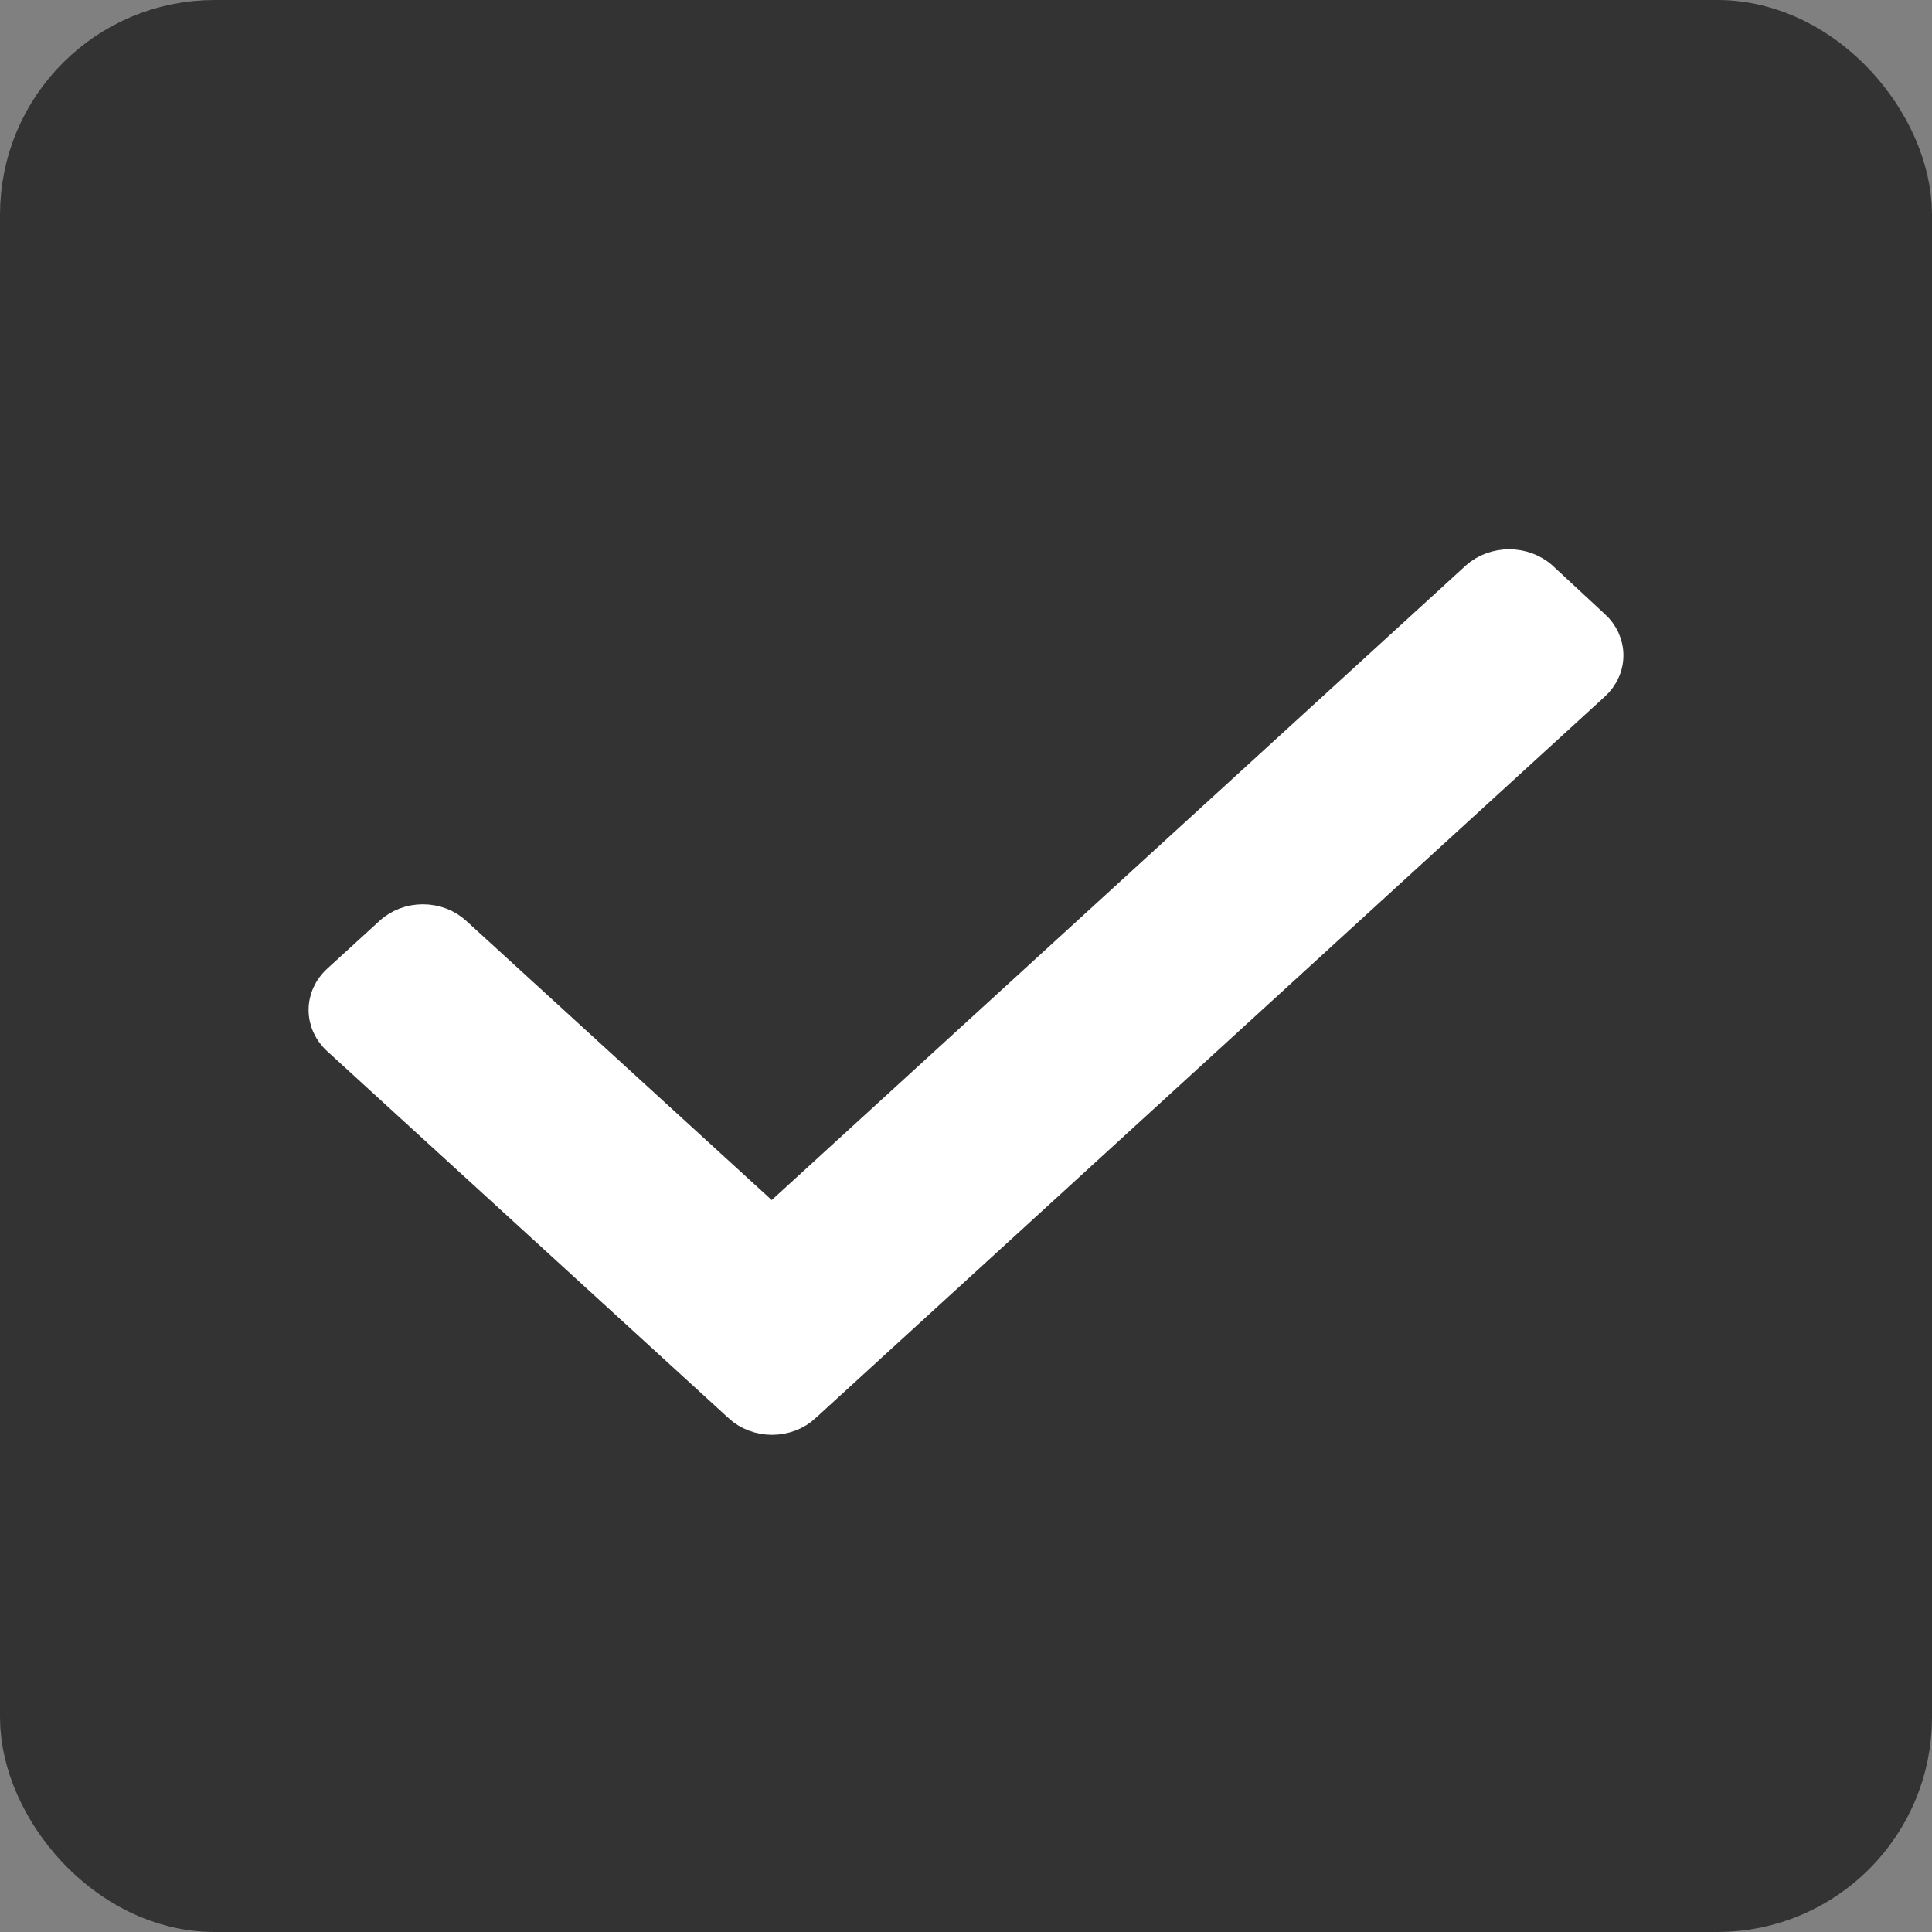
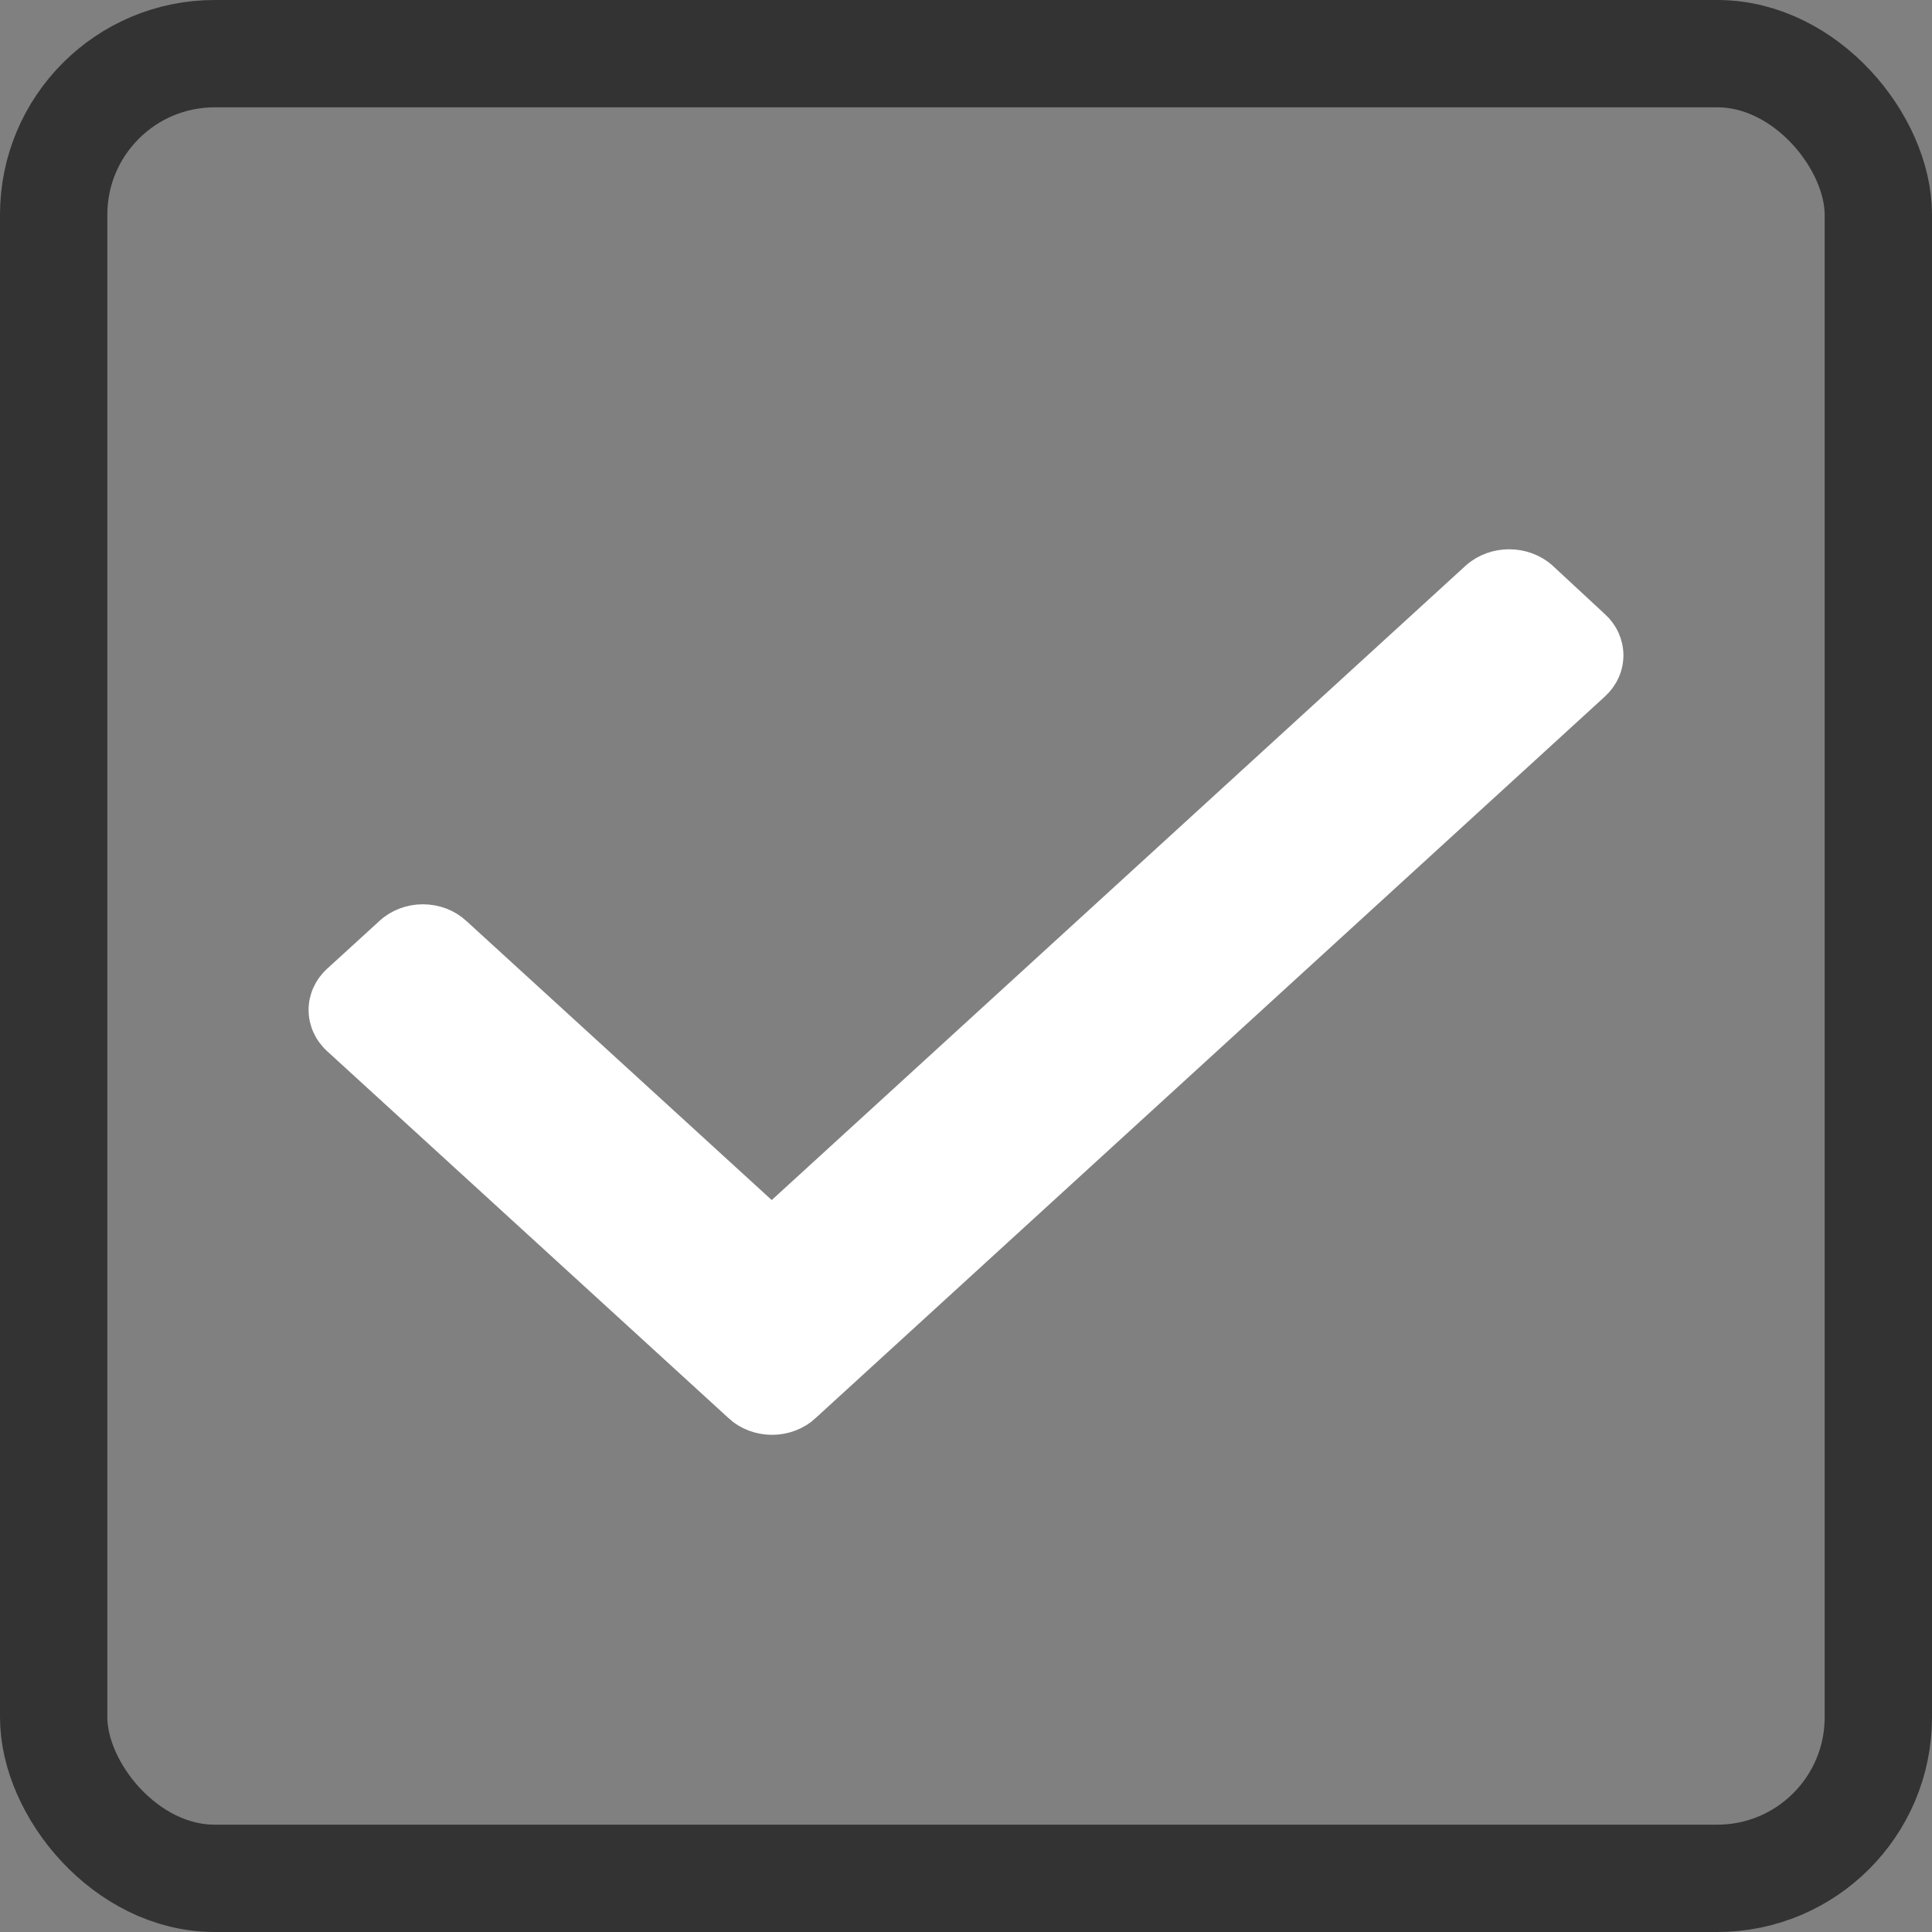
<svg xmlns="http://www.w3.org/2000/svg" width="18" height="18" viewBox="0 0 18 18" fill="none">
  <rect x="0" y="0" width="18" height="18" fill="#808080" stroke="none" />
-   <rect x="0.5" y="0.5" width="17" height="17" rx="1.5" fill="#333333" />
  <rect x="0.5" y="0.5" width="17" height="17" rx="1.5" stroke="#333333" />
  <path d="M13.741 5.361L13.74 5.362L7.19 11.35L4.261 8.673C4.261 8.673 4.261 8.673 4.26 8.672C4.176 8.594 4.06 8.55 3.94 8.55C3.819 8.55 3.704 8.594 3.619 8.673C3.619 8.673 3.619 8.673 3.619 8.673L3.134 9.116C3.134 9.116 3.134 9.116 3.134 9.116C3.048 9.194 3 9.299 3 9.409C3 9.52 3.048 9.625 3.134 9.703C3.134 9.703 3.134 9.703 3.134 9.703L6.872 13.12C6.872 13.12 6.872 13.12 6.872 13.121C6.957 13.199 7.073 13.243 7.193 13.243C7.313 13.243 7.429 13.199 7.514 13.121C7.514 13.12 7.514 13.12 7.514 13.12L14.866 6.399C14.866 6.399 14.866 6.399 14.866 6.399C14.952 6.321 15 6.216 15 6.106C15 5.995 14.952 5.89 14.867 5.812C14.867 5.812 14.866 5.812 14.866 5.812L14.382 5.363V5.363L14.38 5.361C14.202 5.203 13.919 5.203 13.741 5.361Z" fill="white" stroke="white" stroke-width="0.25" />
</svg>